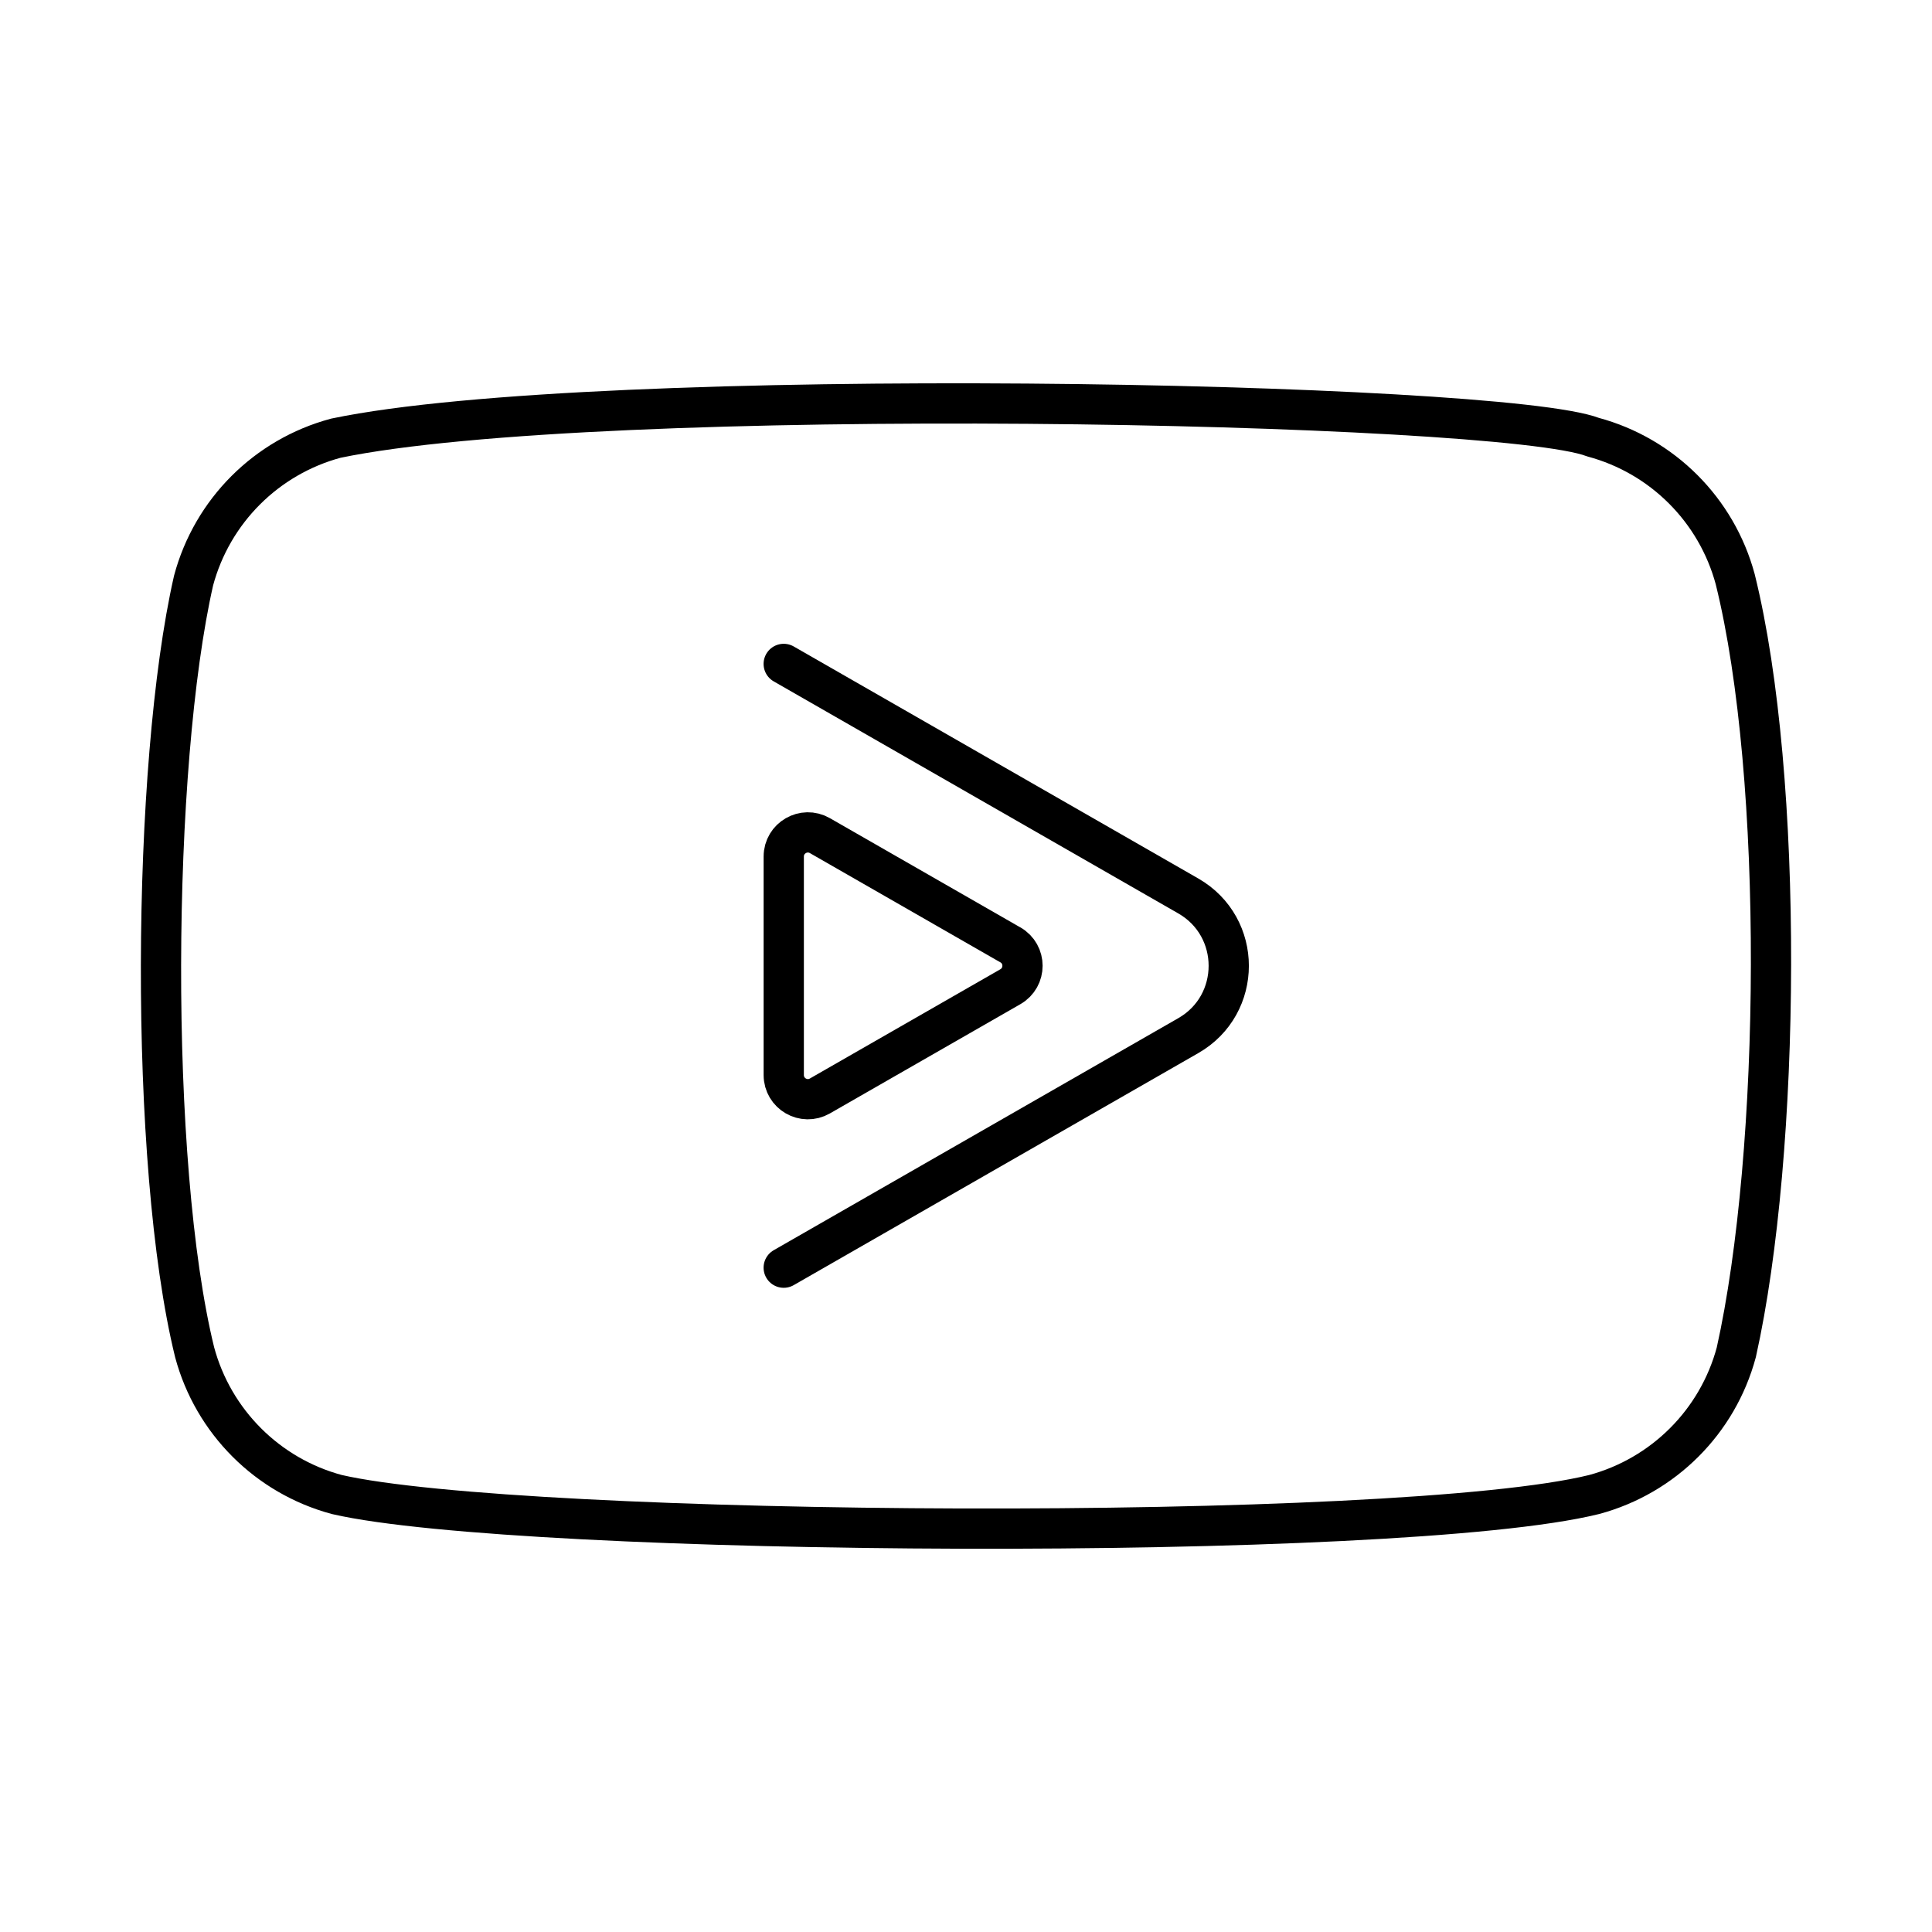
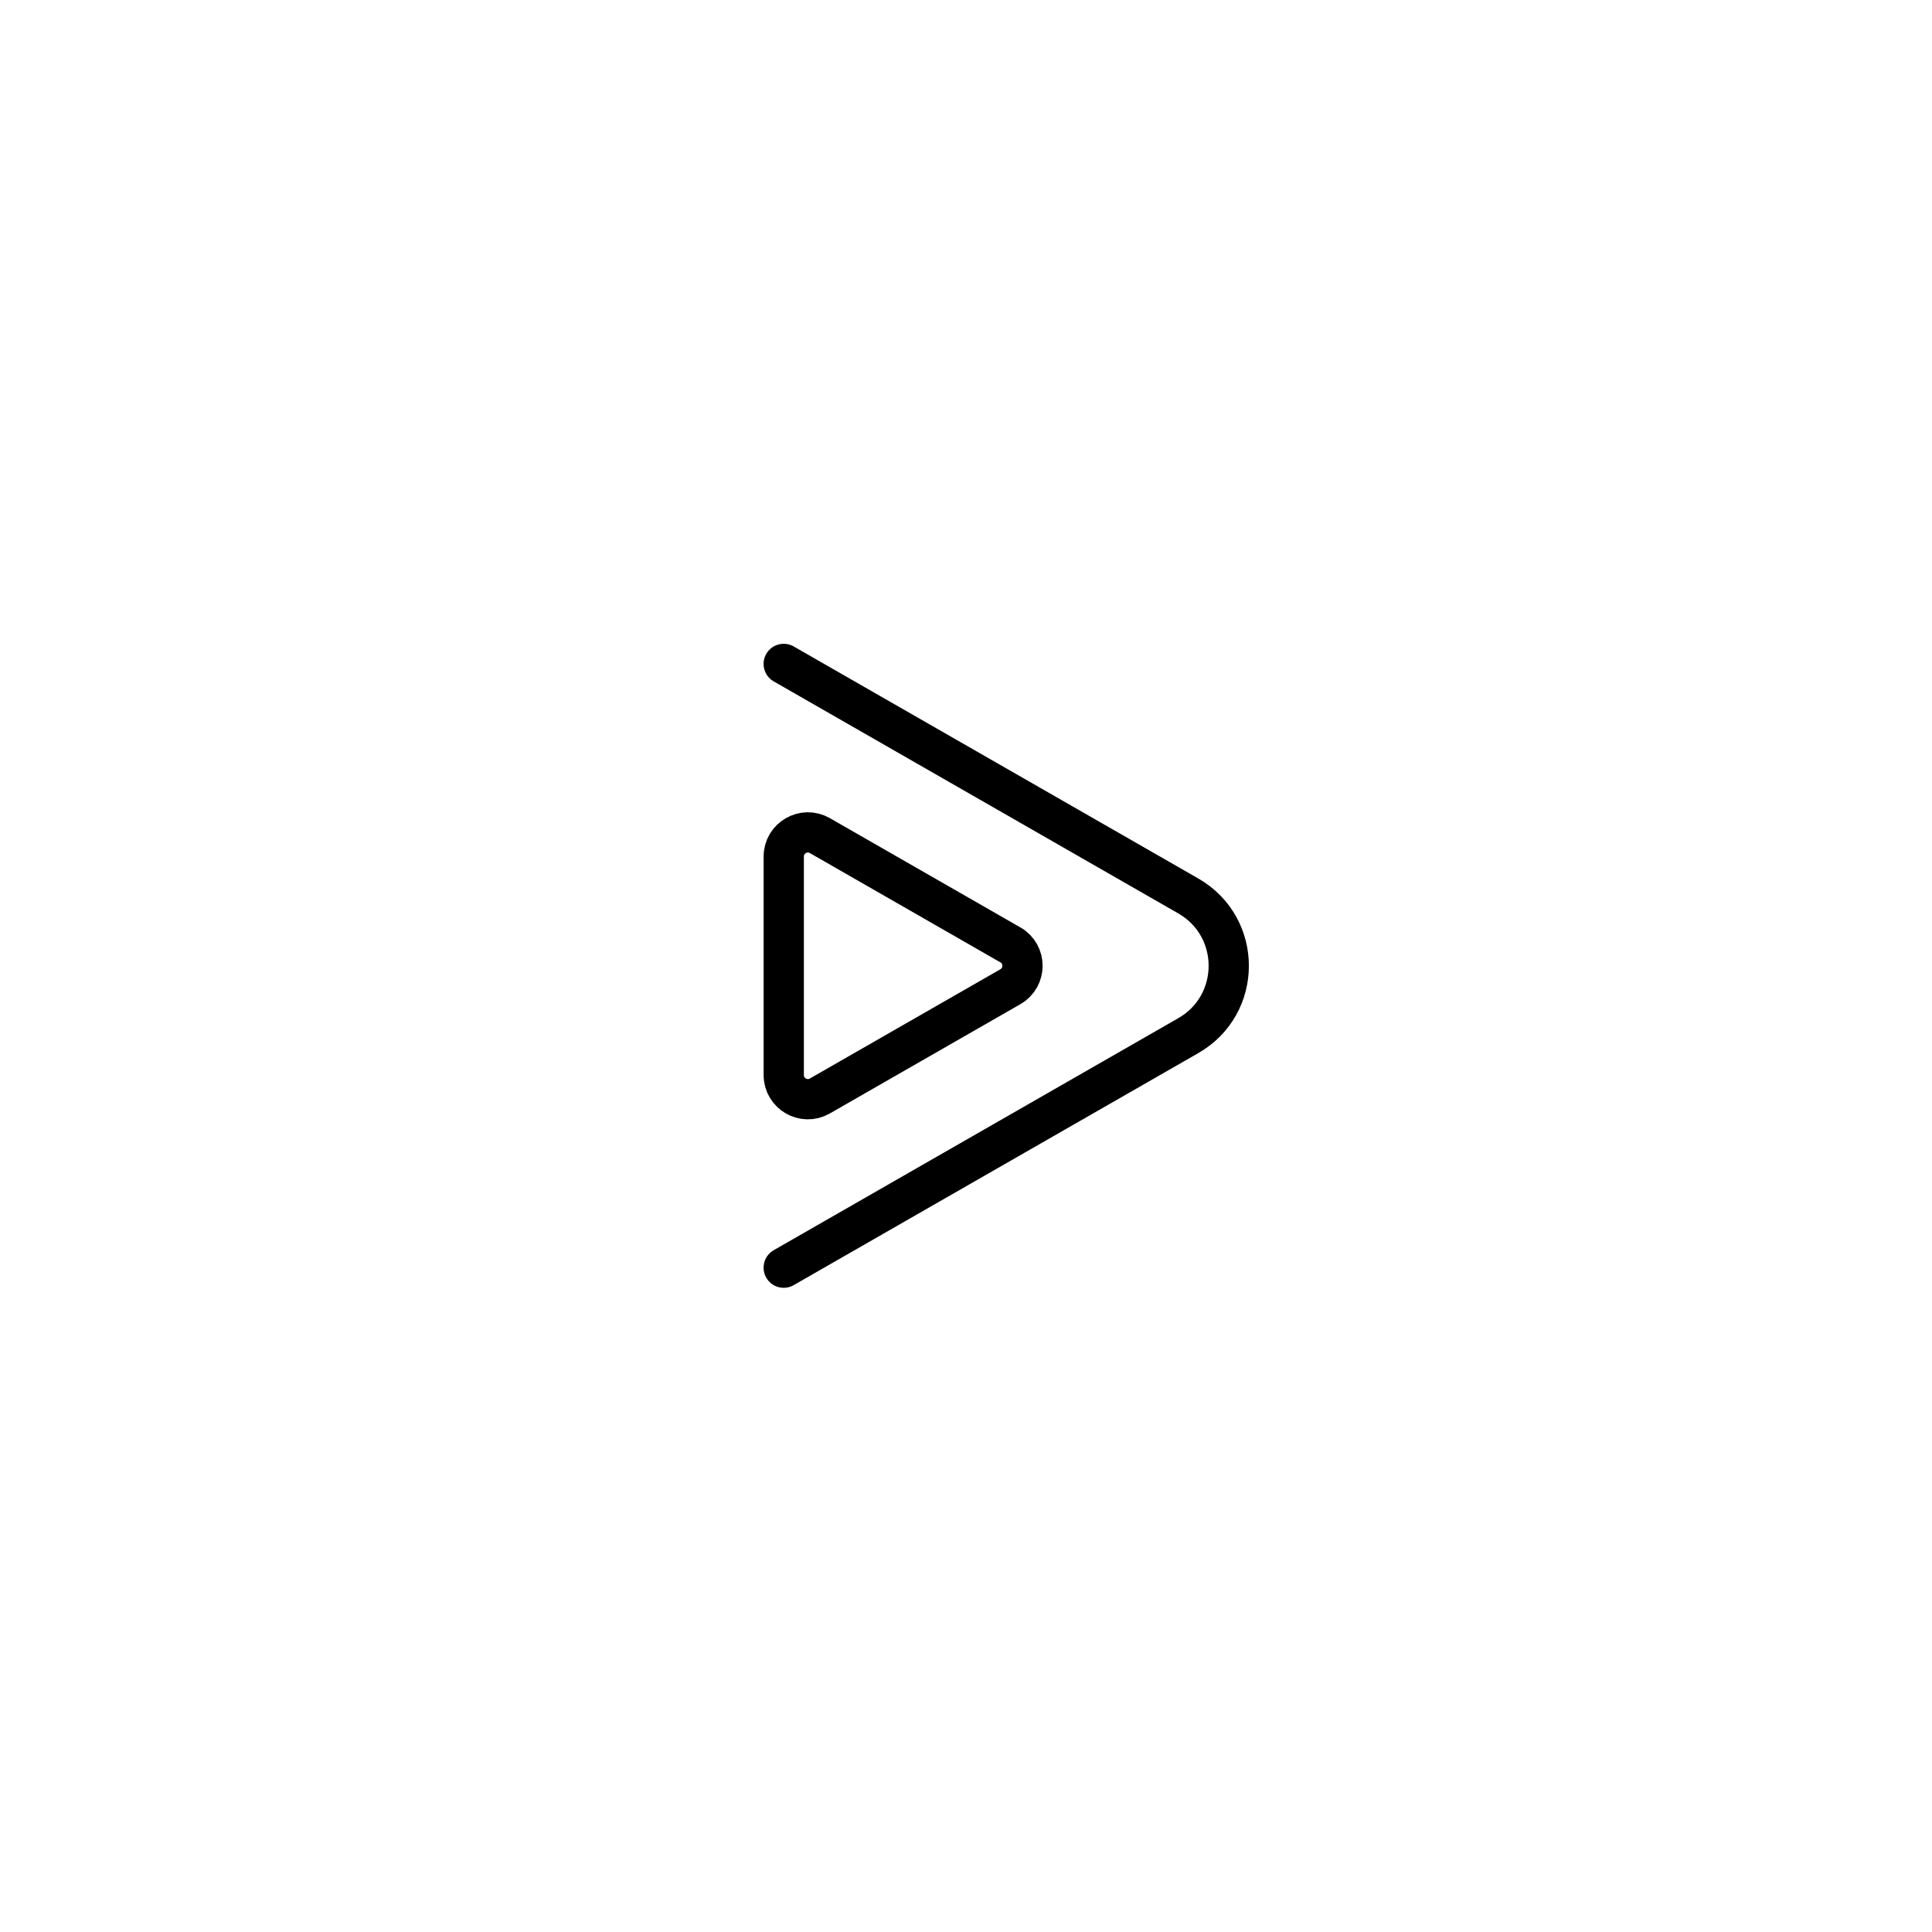
<svg xmlns="http://www.w3.org/2000/svg" width="800px" height="800px" viewBox="0 0 48 48" id="b">
  <defs>
    <style>.c{fill:none;stroke:#000000;stroke-linecap:round;stroke-linejoin:round;}</style>
  </defs>
-   <path class="c" d="m43.112,14.394c-.464-1.723-1.81-3.07-3.533-3.533-2.314-.894-24.733-1.331-31.236.026-1.724.464-3.07,1.81-3.533,3.534-1.045,4.583-1.124,14.491.026,19.177.464,1.723,1.81,3.07,3.533,3.533,4.583,1.055,26.371,1.203,31.236,0,1.723-.464,3.07-1.81,3.533-3.533,1.114-4.993,1.193-14.287-.026-19.203Z" />
  <g>
    <path class="c" d="m19.471,31.495l10.052-5.765c1.34-.768,1.34-2.701,0-3.47l-10.052-5.765" />
    <path class="c" d="m25.102,23.475l-4.732-2.714c-.4-.229-.898.059-.898.52v5.428c0,.461.498.75.898.52l4.732-2.714c.402-.231.402-.81,0-1.041Z" />
  </g>
</svg>